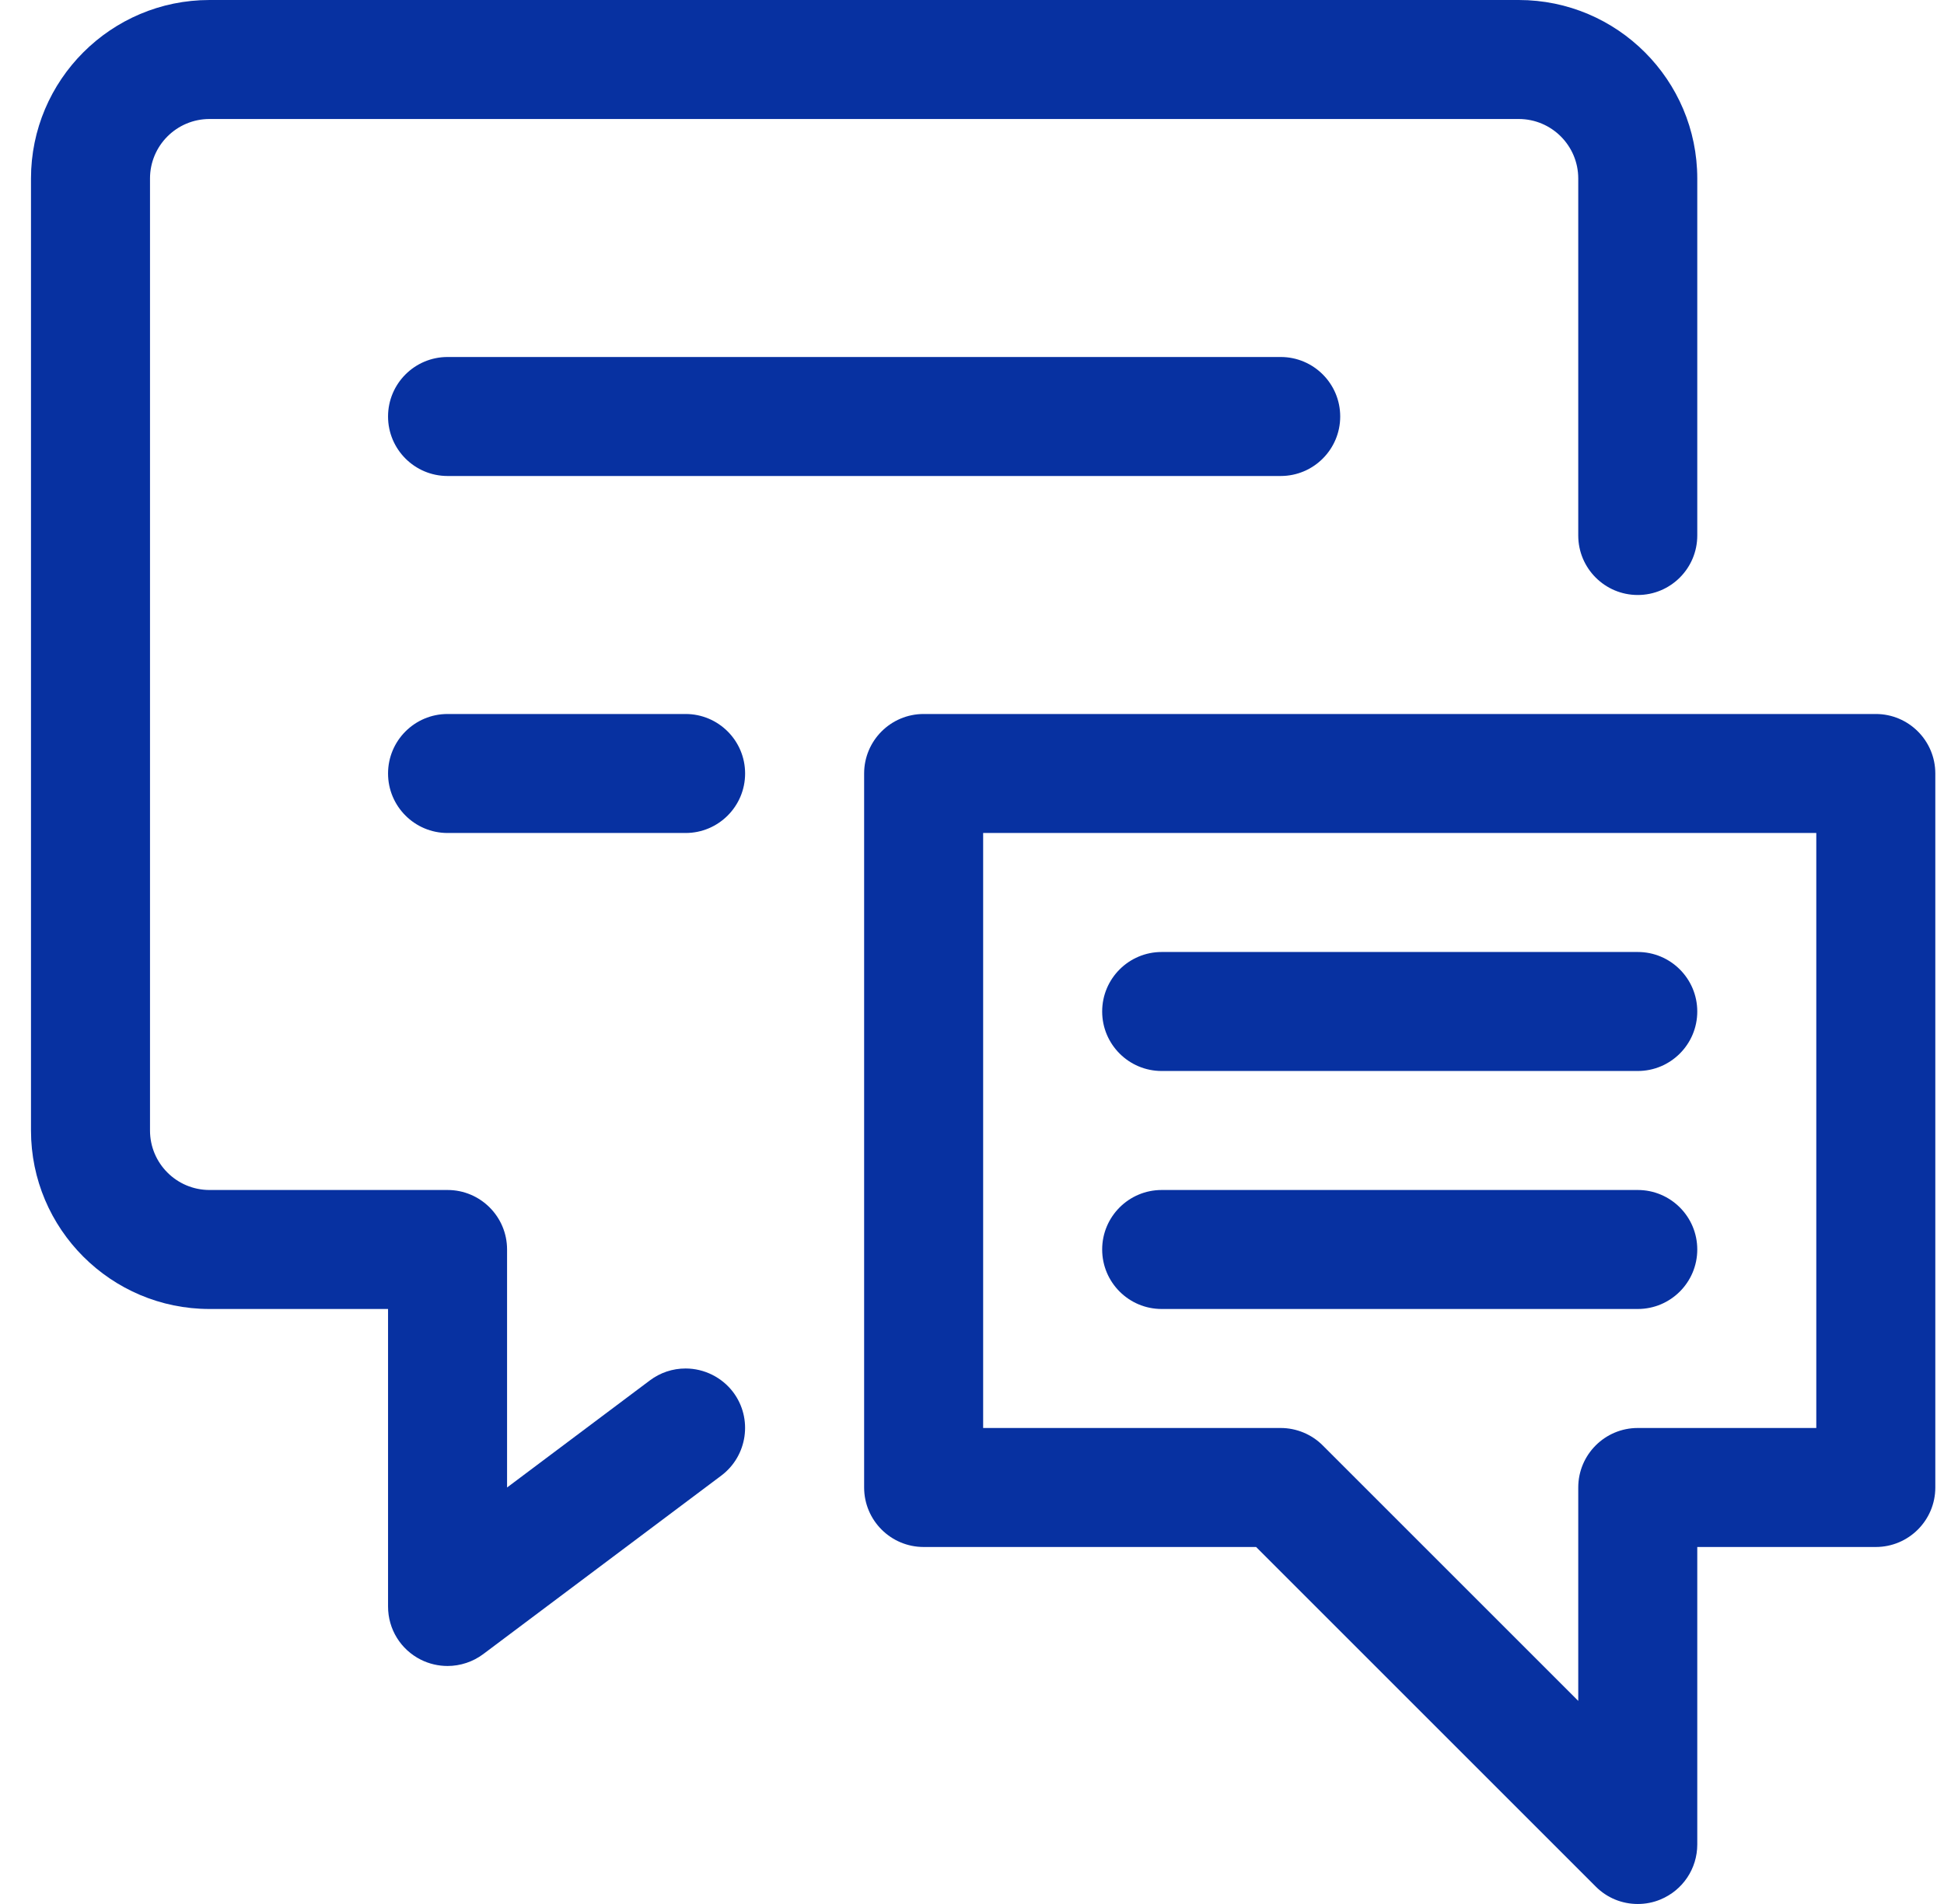
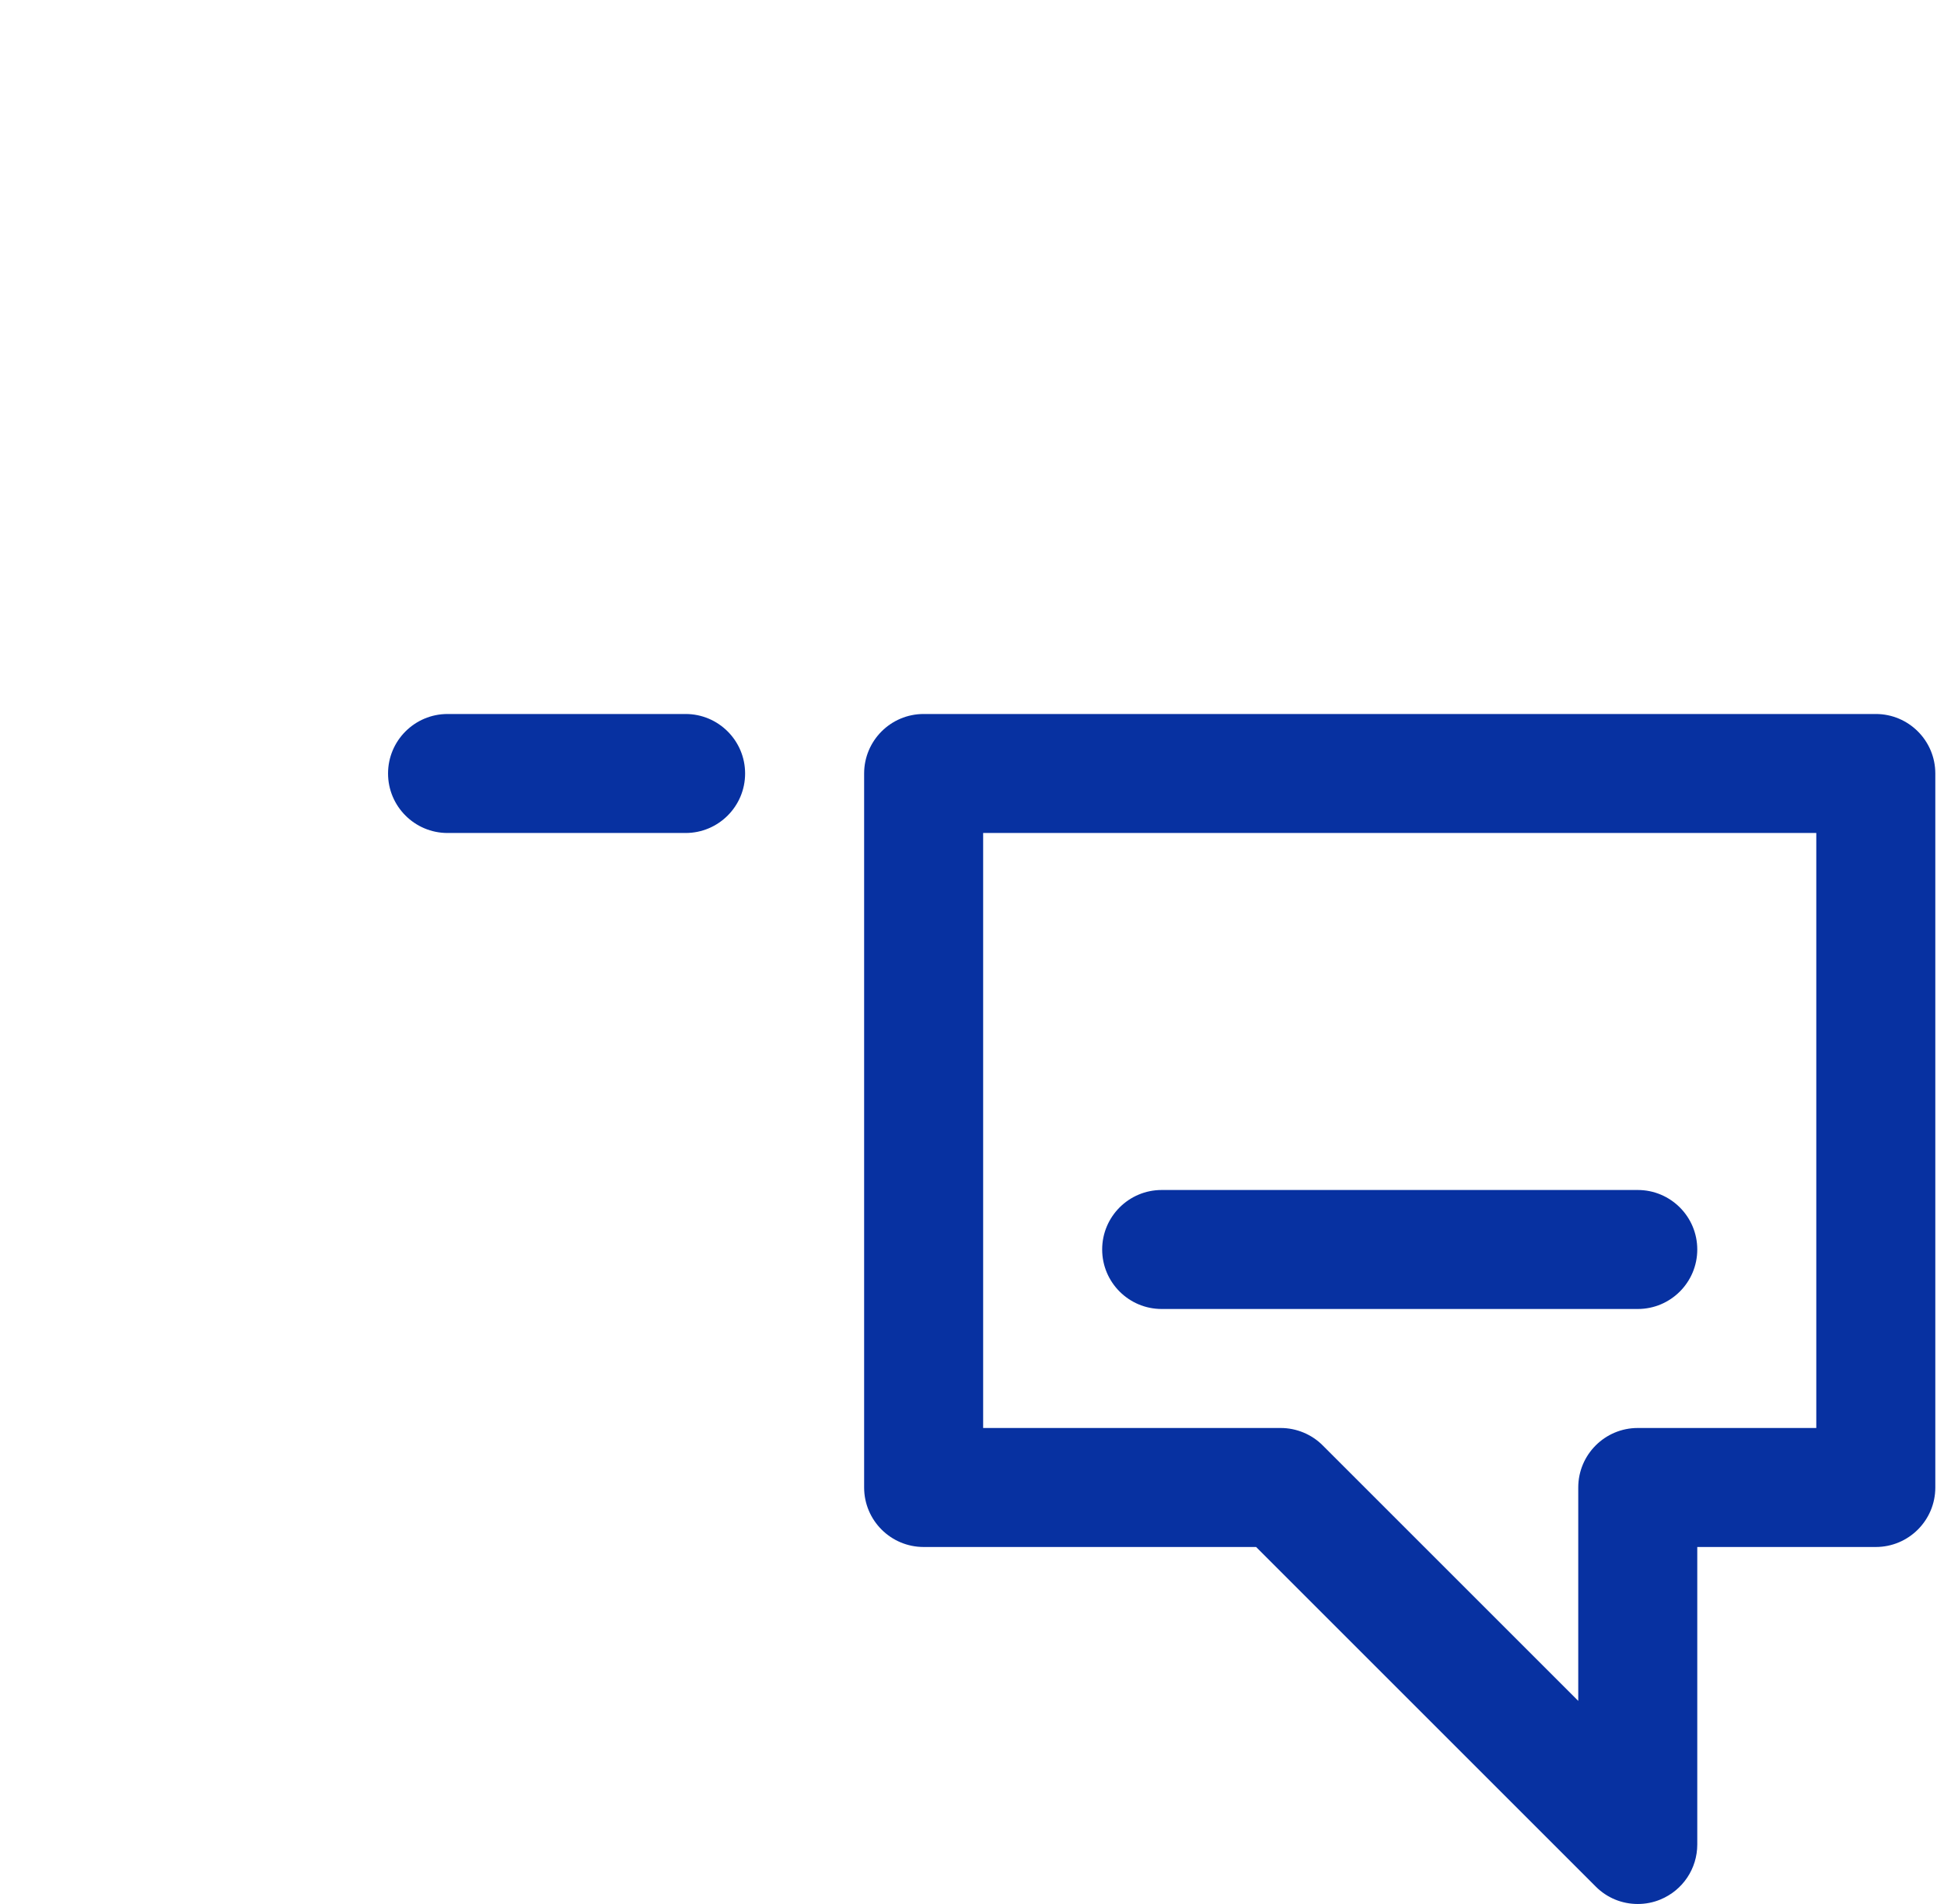
<svg xmlns="http://www.w3.org/2000/svg" width="49" height="48" viewBox="0 0 49 48" fill="none">
  <g clip-path="url(#clip0_4869_8703)">
-     <path fill-rule="evenodd" clip-rule="evenodd" d="M11.281 42C11.049 42 10.817 41.946 10.609 41.842C10.099 41.586 9.781 41.072 9.781 40.5V33H5.281C2.799 33 0.781 30.982 0.781 28.5V4.5C0.781 2.018 2.799 0 5.281 0H38.281C40.763 0 42.781 2.018 42.781 4.5V13.5C42.781 14.328 42.109 15 41.281 15C40.453 15 39.781 14.328 39.781 13.5V4.5C39.781 3.672 39.109 3 38.281 3H5.281C4.453 3 3.781 3.672 3.781 4.5V28.5C3.781 29.328 4.453 30 5.281 30H11.281C12.109 30 12.781 30.672 12.781 31.5V37.5L16.381 34.8C16.643 34.604 16.953 34.5 17.281 34.5C17.751 34.5 18.199 34.724 18.481 35.098C18.977 35.76 18.843 36.702 18.181 37.2L12.181 41.7C11.923 41.894 11.603 42 11.281 42Z" fill="#0731A1" />
-     <path fill-rule="evenodd" clip-rule="evenodd" d="M11.281 12C10.453 12 9.781 11.328 9.781 10.5C9.781 9.672 10.453 9 11.281 9H32.281C33.109 9 33.781 9.672 33.781 10.5C33.781 11.328 33.109 12 32.281 12H11.281Z" fill="#0731A1" />
    <path fill-rule="evenodd" clip-rule="evenodd" d="M11.281 21C10.453 21 9.781 20.328 9.781 19.5C9.781 18.672 10.453 18 11.281 18H17.281C18.109 18 18.781 18.672 18.781 19.5C18.781 20.328 18.109 21 17.281 21H11.281Z" fill="#0731A1" />
    <path fill-rule="evenodd" clip-rule="evenodd" d="M41.281 48C40.881 48 40.503 47.844 40.221 47.56L31.661 39H23.281C22.453 39 21.781 38.328 21.781 37.5V19.5C21.781 18.672 22.453 18 23.281 18H47.281C48.109 18 48.781 18.672 48.781 19.5V37.5C48.781 38.328 48.109 39 47.281 39H42.781V46.5C42.781 47.108 42.417 47.652 41.855 47.886C41.673 47.962 41.479 48 41.281 48ZM32.281 36C32.677 36 33.063 36.16 33.341 36.44L39.781 42.88V37.5C39.781 36.672 40.453 36 41.281 36H45.781V21H24.781V36H32.281Z" fill="#0731A1" />
-     <path fill-rule="evenodd" clip-rule="evenodd" d="M29.281 27C28.453 27 27.781 26.328 27.781 25.5C27.781 24.672 28.453 24 29.281 24H41.281C42.109 24 42.781 24.672 42.781 25.5C42.781 26.328 42.109 27 41.281 27H29.281Z" fill="#0731A1" />
    <path fill-rule="evenodd" clip-rule="evenodd" d="M29.281 33C28.453 33 27.781 32.328 27.781 31.5C27.781 30.672 28.453 30 29.281 30H41.281C42.109 30 42.781 30.672 42.781 31.5C42.781 32.328 42.109 33 41.281 33H29.281Z" fill="#0731A1" />
  </g>
  <defs>
    <clipPath id="clip0_4869_8703">
      <rect width="48" height="48" fill="white" transform="translate(0.781)" />
    </clipPath>
  </defs>
</svg>